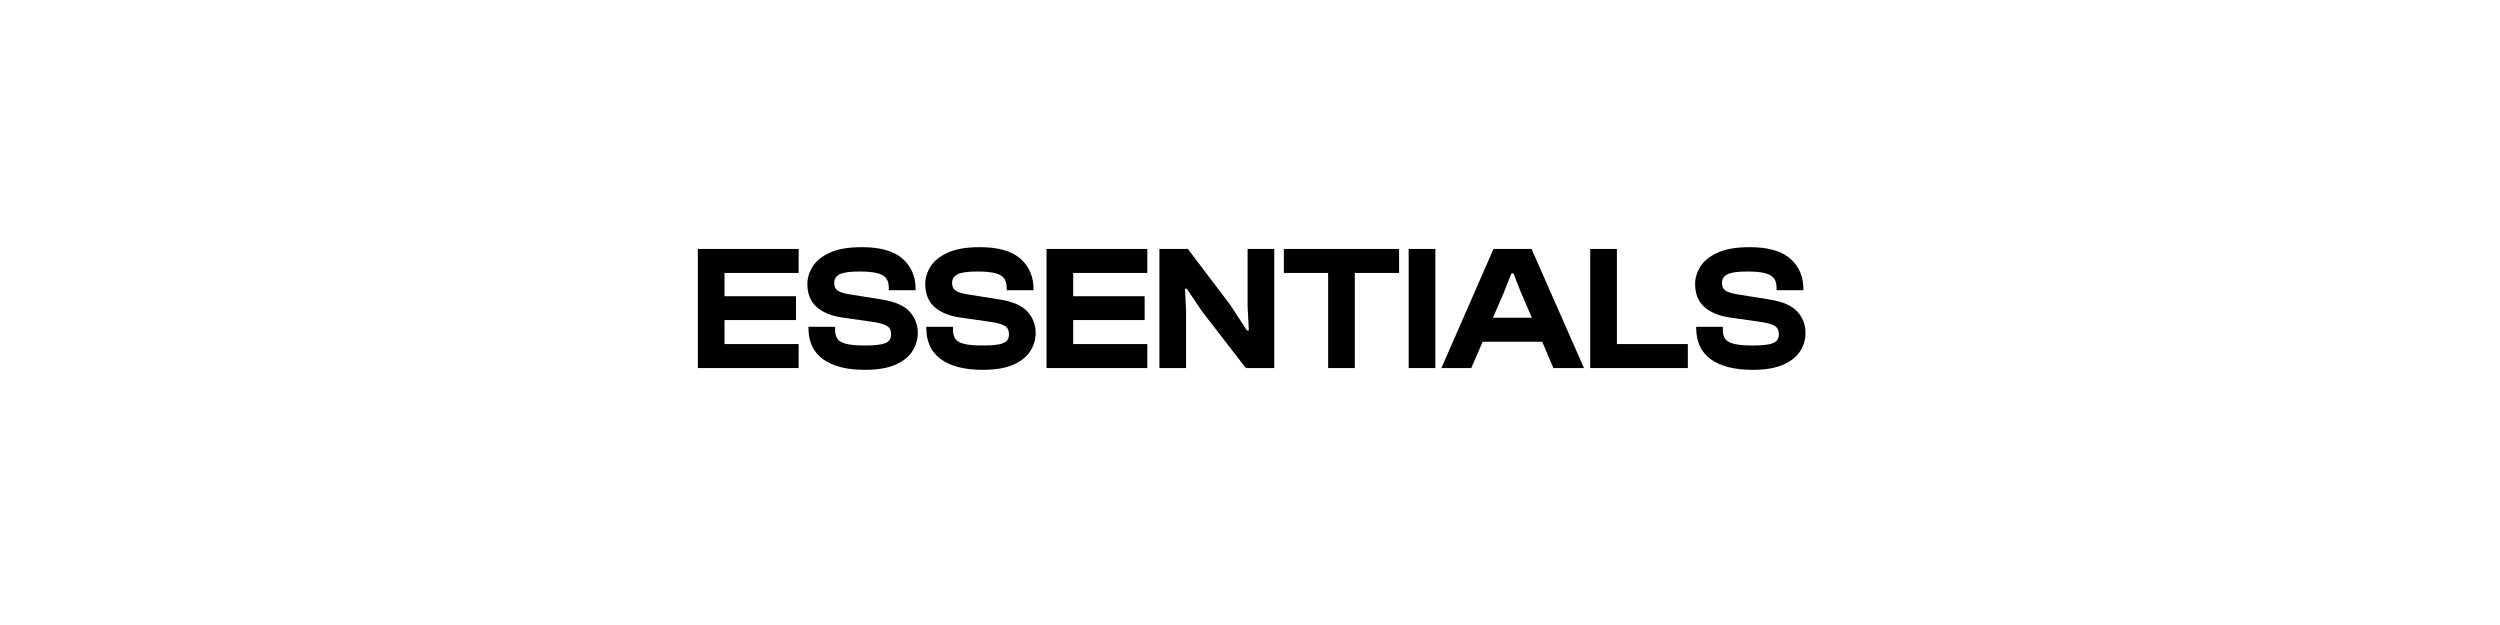
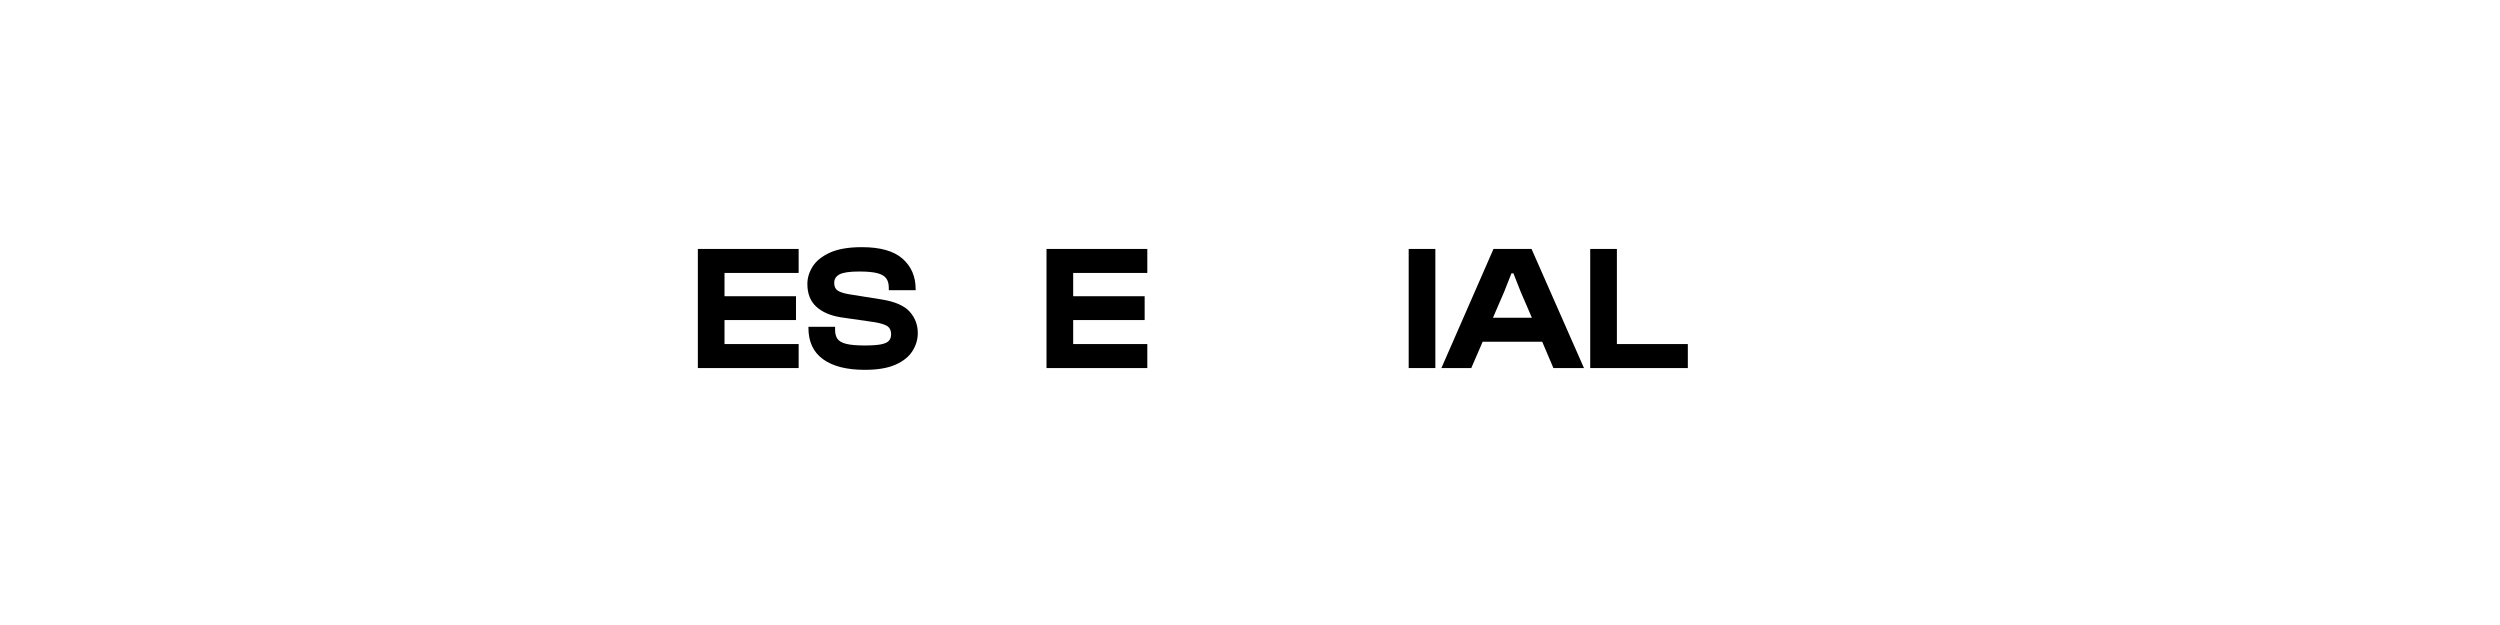
<svg xmlns="http://www.w3.org/2000/svg" version="1.0" preserveAspectRatio="xMidYMid meet" height="1080" viewBox="0 0 3240 810" zoomAndPan="magnify" width="4320">
  <defs>
    <g />
  </defs>
-   <rect fill-opacity="1" height="972" y="-81" fill="#ffffff" width="3888" x="-324" />
  <rect fill-opacity="1" height="972" y="-81" fill="#ffffff" width="3888" x="-324" />
  <g fill-opacity="1" fill="#000000">
    <g transform="translate(895.188, 477.009)">
      <g>
        <path d="M 139.859 0 L 9.219 0 L 9.219 -154.375 L 139.859 -154.375 L 139.859 -123.281 L 43.781 -123.281 L 43.781 -93.094 L 136.406 -93.094 L 136.406 -62.219 L 43.781 -62.219 L 43.781 -31.109 L 139.859 -31.109 Z M 139.859 0" />
      </g>
    </g>
  </g>
  <g fill-opacity="1" fill="#000000">
    <g transform="translate(1041.51, 477.009)">
      <g>
        <path d="M 79.266 2.297 C 55.91 2.297 37.895 -2.27 25.219 -11.406 C 12.551 -20.539 6.219 -34.098 6.219 -52.078 L 6.219 -53.453 L 40.781 -53.453 L 40.781 -49.312 C 40.781 -44.551 41.816 -40.707 43.891 -37.781 C 45.961 -34.863 49.766 -32.711 55.297 -31.328 C 60.828 -29.953 68.816 -29.266 79.266 -29.266 C 88.484 -29.266 95.551 -29.766 100.469 -30.766 C 105.383 -31.766 108.766 -33.336 110.609 -35.484 C 112.453 -37.629 113.375 -40.395 113.375 -43.781 C 113.375 -48.539 111.836 -51.992 108.766 -54.141 C 105.691 -56.297 100.16 -58.066 92.172 -59.453 L 48.844 -65.672 C 35.02 -67.816 24.227 -72.422 16.469 -79.484 C 8.719 -86.555 4.844 -96.391 4.844 -108.984 C 4.844 -116.816 7.145 -124.379 11.75 -131.672 C 16.363 -138.973 23.852 -144.969 34.219 -149.656 C 44.582 -154.344 58.367 -156.688 75.578 -156.688 C 99.391 -156.688 116.941 -151.691 128.234 -141.703 C 139.523 -131.723 145.172 -118.594 145.172 -102.312 L 145.172 -100.922 L 110.375 -100.922 L 110.375 -104.156 C 110.375 -109.07 109.297 -113.062 107.141 -116.125 C 104.992 -119.195 101.191 -121.461 95.734 -122.922 C 90.285 -124.391 82.414 -125.125 72.125 -125.125 C 59.676 -125.125 51.145 -123.895 46.531 -121.438 C 41.926 -118.977 39.625 -115.289 39.625 -110.375 C 39.625 -105.914 41.004 -102.688 43.766 -100.688 C 46.535 -98.695 51.148 -97.086 57.609 -95.859 L 100.922 -88.938 C 118.285 -86.176 130.461 -80.879 137.453 -73.047 C 144.441 -65.211 147.938 -55.992 147.938 -45.391 C 147.938 -37.098 145.629 -29.301 141.016 -22 C 136.41 -14.707 129.078 -8.832 119.016 -4.375 C 108.953 0.07 95.703 2.297 79.266 2.297 Z M 79.266 2.297" />
      </g>
    </g>
  </g>
  <g fill-opacity="1" fill="#000000">
    <g transform="translate(1194.284, 477.009)">
      <g>
-         <path d="M 79.266 2.297 C 55.91 2.297 37.895 -2.27 25.219 -11.406 C 12.551 -20.539 6.219 -34.098 6.219 -52.078 L 6.219 -53.453 L 40.781 -53.453 L 40.781 -49.312 C 40.781 -44.551 41.816 -40.707 43.891 -37.781 C 45.961 -34.863 49.766 -32.711 55.297 -31.328 C 60.828 -29.953 68.816 -29.266 79.266 -29.266 C 88.484 -29.266 95.551 -29.766 100.469 -30.766 C 105.383 -31.766 108.766 -33.336 110.609 -35.484 C 112.453 -37.629 113.375 -40.395 113.375 -43.781 C 113.375 -48.539 111.836 -51.992 108.766 -54.141 C 105.691 -56.297 100.16 -58.066 92.172 -59.453 L 48.844 -65.672 C 35.02 -67.816 24.227 -72.422 16.469 -79.484 C 8.719 -86.555 4.844 -96.391 4.844 -108.984 C 4.844 -116.816 7.145 -124.379 11.75 -131.672 C 16.363 -138.973 23.852 -144.969 34.219 -149.656 C 44.582 -154.344 58.367 -156.688 75.578 -156.688 C 99.391 -156.688 116.941 -151.691 128.234 -141.703 C 139.523 -131.723 145.172 -118.594 145.172 -102.312 L 145.172 -100.922 L 110.375 -100.922 L 110.375 -104.156 C 110.375 -109.07 109.297 -113.062 107.141 -116.125 C 104.992 -119.195 101.191 -121.461 95.734 -122.922 C 90.285 -124.391 82.414 -125.125 72.125 -125.125 C 59.676 -125.125 51.145 -123.895 46.531 -121.438 C 41.926 -118.977 39.625 -115.289 39.625 -110.375 C 39.625 -105.914 41.004 -102.688 43.766 -100.688 C 46.535 -98.695 51.148 -97.086 57.609 -95.859 L 100.922 -88.938 C 118.285 -86.176 130.461 -80.879 137.453 -73.047 C 144.441 -65.211 147.938 -55.992 147.938 -45.391 C 147.938 -37.098 145.629 -29.301 141.016 -22 C 136.41 -14.707 129.078 -8.832 119.016 -4.375 C 108.953 0.07 95.703 2.297 79.266 2.297 Z M 79.266 2.297" />
-       </g>
+         </g>
    </g>
  </g>
  <g fill-opacity="1" fill="#000000">
    <g transform="translate(1347.058, 477.009)">
      <g>
        <path d="M 139.859 0 L 9.219 0 L 9.219 -154.375 L 139.859 -154.375 L 139.859 -123.281 L 43.781 -123.281 L 43.781 -93.094 L 136.406 -93.094 L 136.406 -62.219 L 43.781 -62.219 L 43.781 -31.109 L 139.859 -31.109 Z M 139.859 0" />
      </g>
    </g>
  </g>
  <g fill-opacity="1" fill="#000000">
    <g transform="translate(1493.379, 477.009)">
      <g>
-         <path d="M 43.781 0 L 9.219 0 L 9.219 -154.375 L 46.078 -154.375 L 101.391 -81.344 L 122.578 -48.844 L 125.125 -48.844 L 123.5 -79.953 L 123.5 -154.375 L 158.062 -154.375 L 158.062 0 L 121.203 0 L 64.281 -73.734 L 44.703 -102.766 L 42.391 -102.766 L 43.781 -74.422 Z M 43.781 0" />
-       </g>
+         </g>
    </g>
  </g>
  <g fill-opacity="1" fill="#000000">
    <g transform="translate(1660.67, 477.009)">
      <g>
-         <path d="M 95.172 0 L 60.594 0 L 60.594 -123.281 L 3.219 -123.281 L 3.219 -154.375 L 152.547 -154.375 L 152.547 -123.281 L 95.172 -123.281 Z M 95.172 0" />
-       </g>
+         </g>
    </g>
  </g>
  <g fill-opacity="1" fill="#000000">
    <g transform="translate(1816.439, 477.009)">
      <g>
        <path d="M 43.781 0 L 9.219 0 L 9.219 -154.375 L 43.781 -154.375 Z M 43.781 0" />
      </g>
    </g>
  </g>
  <g fill-opacity="1" fill="#000000">
    <g transform="translate(1869.207, 477.009)">
      <g>
        <path d="M 37.562 0 L -1.156 0 L 66.359 -154.375 L 115.672 -154.375 L 183.641 0 L 144.016 0 L 129.5 -34.109 L 52.312 -34.109 Z M 80.188 -98.844 L 65.672 -65.203 L 116.125 -65.203 L 101.609 -98.844 L 92.172 -122.812 L 89.641 -122.812 Z M 80.188 -98.844" />
      </g>
    </g>
  </g>
  <g fill-opacity="1" fill="#000000">
    <g transform="translate(2051.706, 477.009)">
      <g>
        <path d="M 135.719 0 L 9.219 0 L 9.219 -154.375 L 43.781 -154.375 L 43.781 -31.109 L 135.719 -31.109 Z M 135.719 0" />
      </g>
    </g>
  </g>
  <g fill-opacity="1" fill="#000000">
    <g transform="translate(2192.037, 477.009)">
      <g>
-         <path d="M 79.266 2.297 C 55.91 2.297 37.895 -2.27 25.219 -11.406 C 12.551 -20.539 6.219 -34.098 6.219 -52.078 L 6.219 -53.453 L 40.781 -53.453 L 40.781 -49.312 C 40.781 -44.551 41.816 -40.707 43.891 -37.781 C 45.961 -34.863 49.766 -32.711 55.297 -31.328 C 60.828 -29.953 68.816 -29.266 79.266 -29.266 C 88.484 -29.266 95.551 -29.766 100.469 -30.766 C 105.383 -31.766 108.766 -33.336 110.609 -35.484 C 112.453 -37.629 113.375 -40.395 113.375 -43.781 C 113.375 -48.539 111.836 -51.992 108.766 -54.141 C 105.691 -56.297 100.16 -58.066 92.172 -59.453 L 48.844 -65.672 C 35.02 -67.816 24.227 -72.422 16.469 -79.484 C 8.719 -86.555 4.844 -96.391 4.844 -108.984 C 4.844 -116.816 7.145 -124.379 11.75 -131.672 C 16.363 -138.973 23.852 -144.969 34.219 -149.656 C 44.582 -154.344 58.367 -156.688 75.578 -156.688 C 99.391 -156.688 116.941 -151.691 128.234 -141.703 C 139.523 -131.723 145.172 -118.594 145.172 -102.312 L 145.172 -100.922 L 110.375 -100.922 L 110.375 -104.156 C 110.375 -109.07 109.297 -113.062 107.141 -116.125 C 104.992 -119.195 101.191 -121.461 95.734 -122.922 C 90.285 -124.391 82.414 -125.125 72.125 -125.125 C 59.676 -125.125 51.145 -123.895 46.531 -121.438 C 41.926 -118.977 39.625 -115.289 39.625 -110.375 C 39.625 -105.914 41.004 -102.688 43.766 -100.688 C 46.535 -98.695 51.148 -97.086 57.609 -95.859 L 100.922 -88.938 C 118.285 -86.176 130.461 -80.879 137.453 -73.047 C 144.441 -65.211 147.938 -55.992 147.938 -45.391 C 147.938 -37.098 145.629 -29.301 141.016 -22 C 136.41 -14.707 129.078 -8.832 119.016 -4.375 C 108.953 0.07 95.703 2.297 79.266 2.297 Z M 79.266 2.297" />
-       </g>
+         </g>
    </g>
  </g>
</svg>